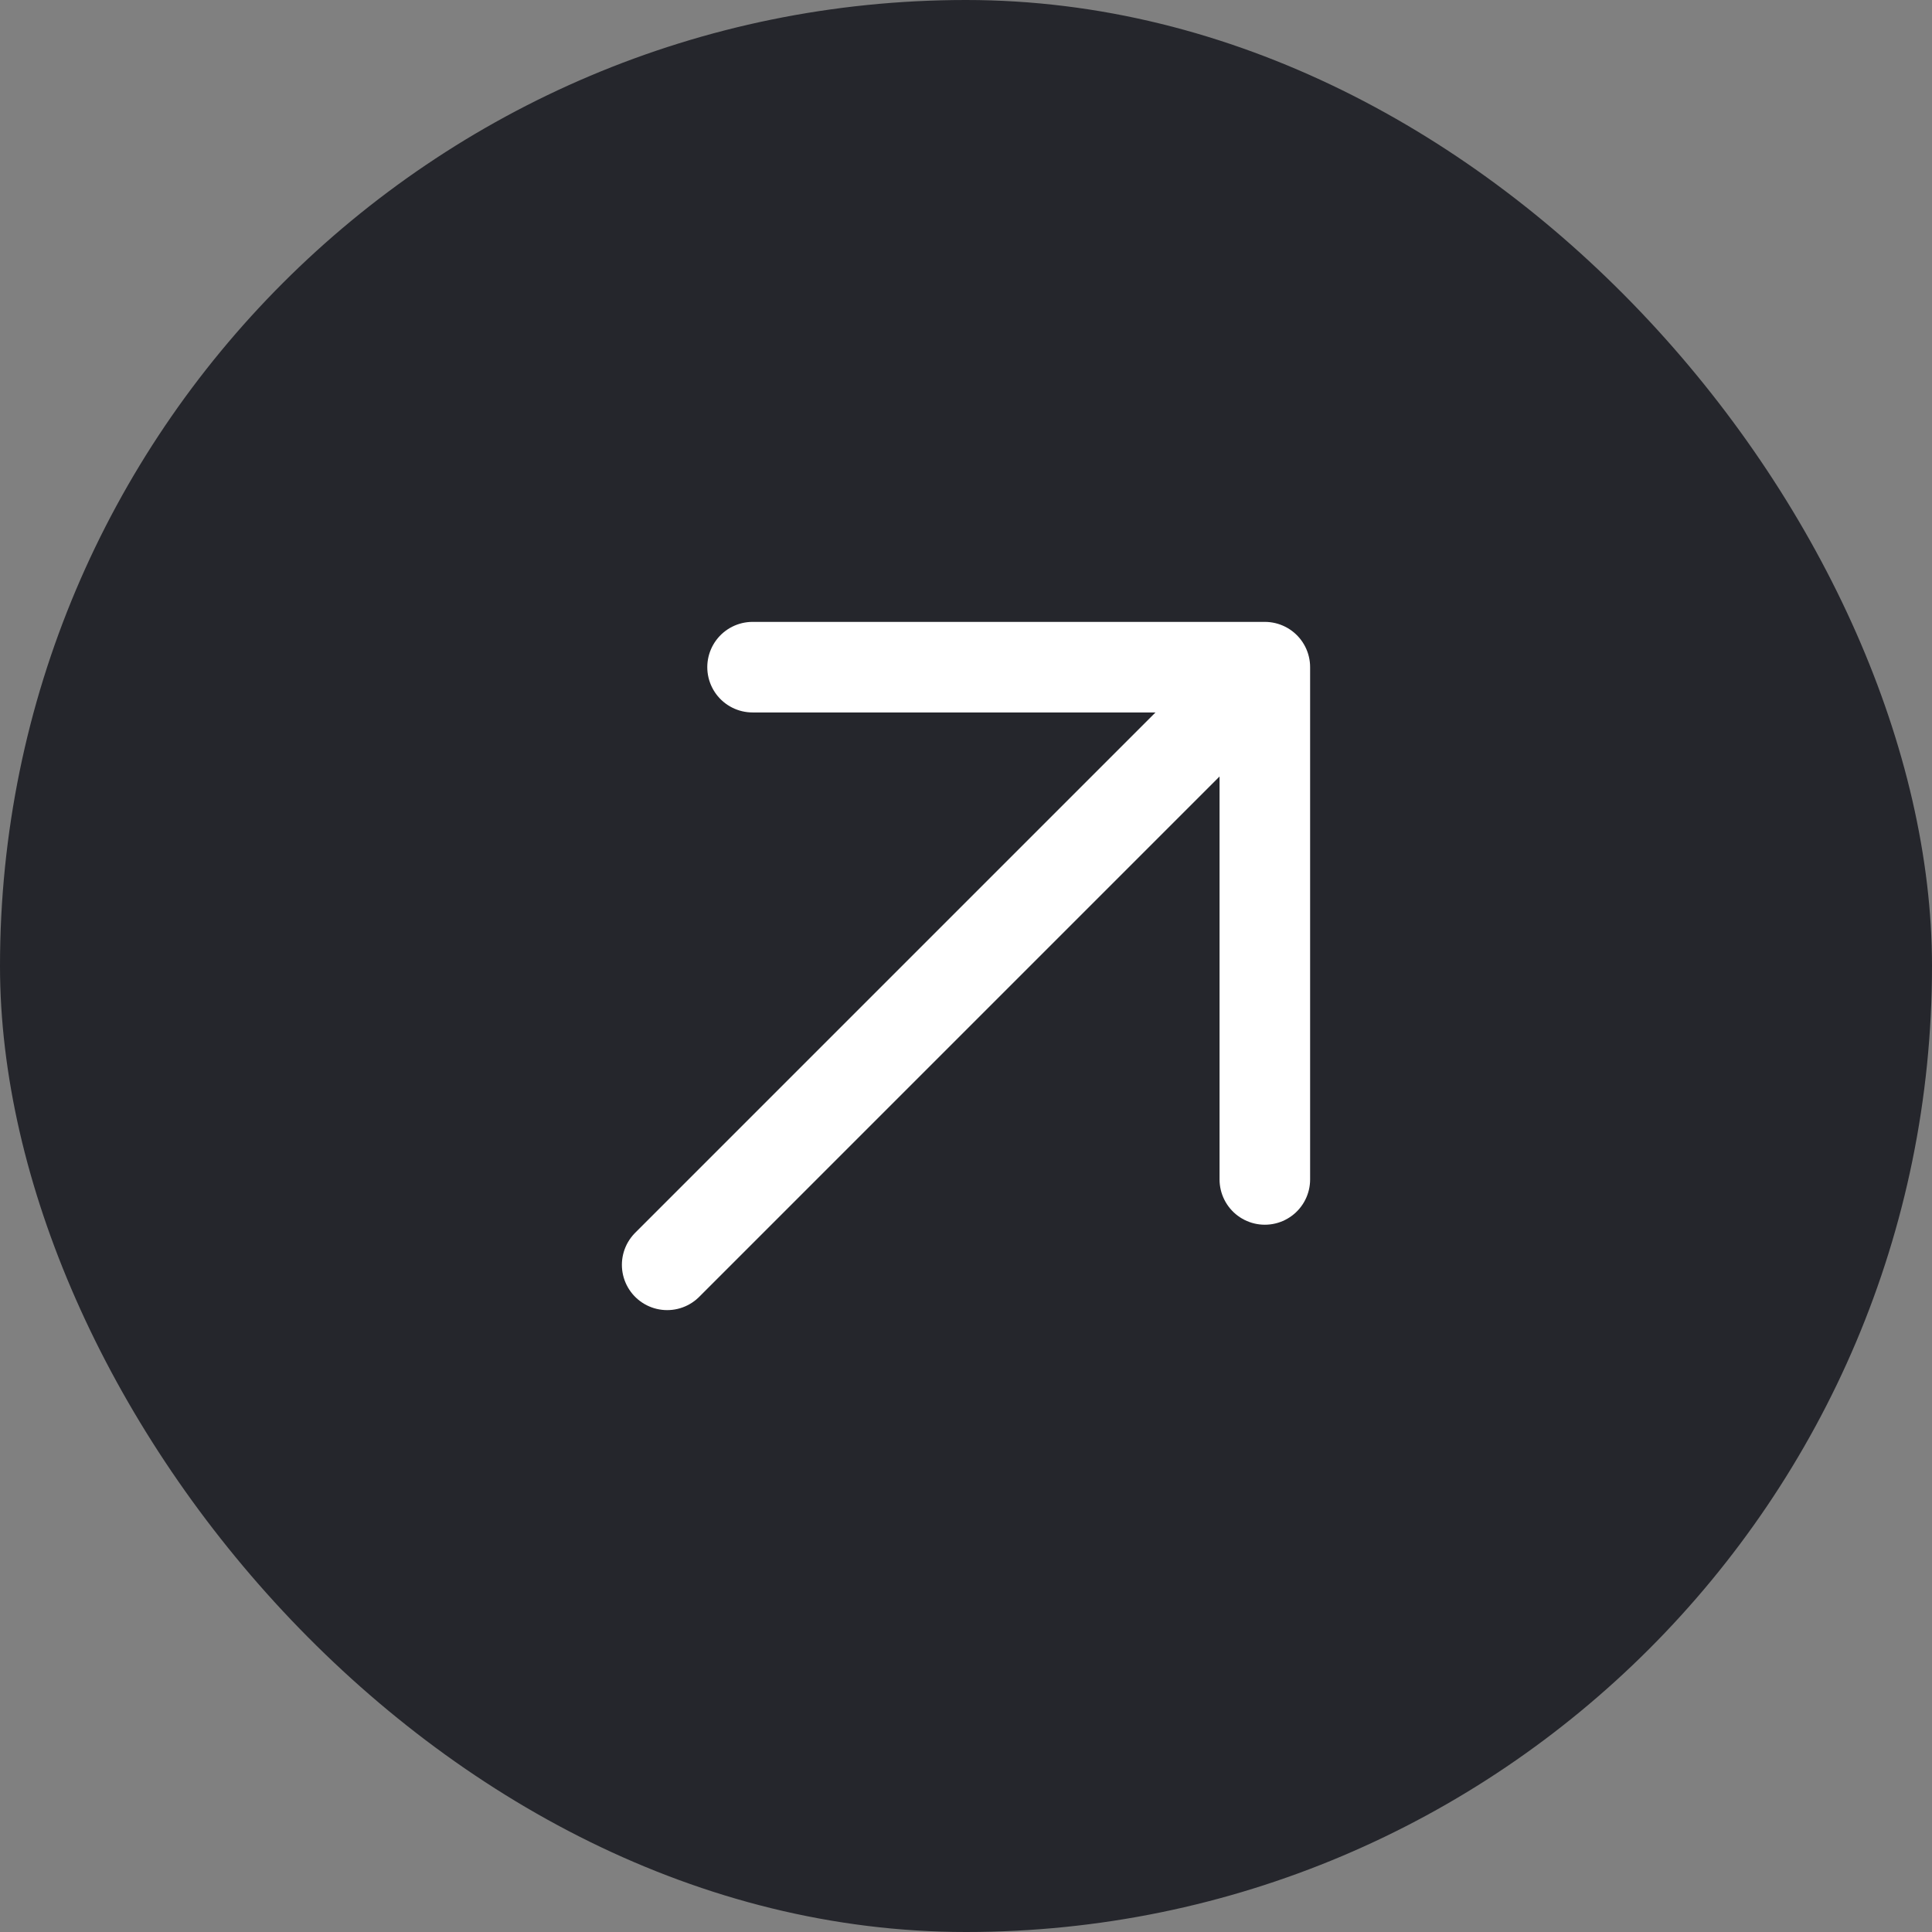
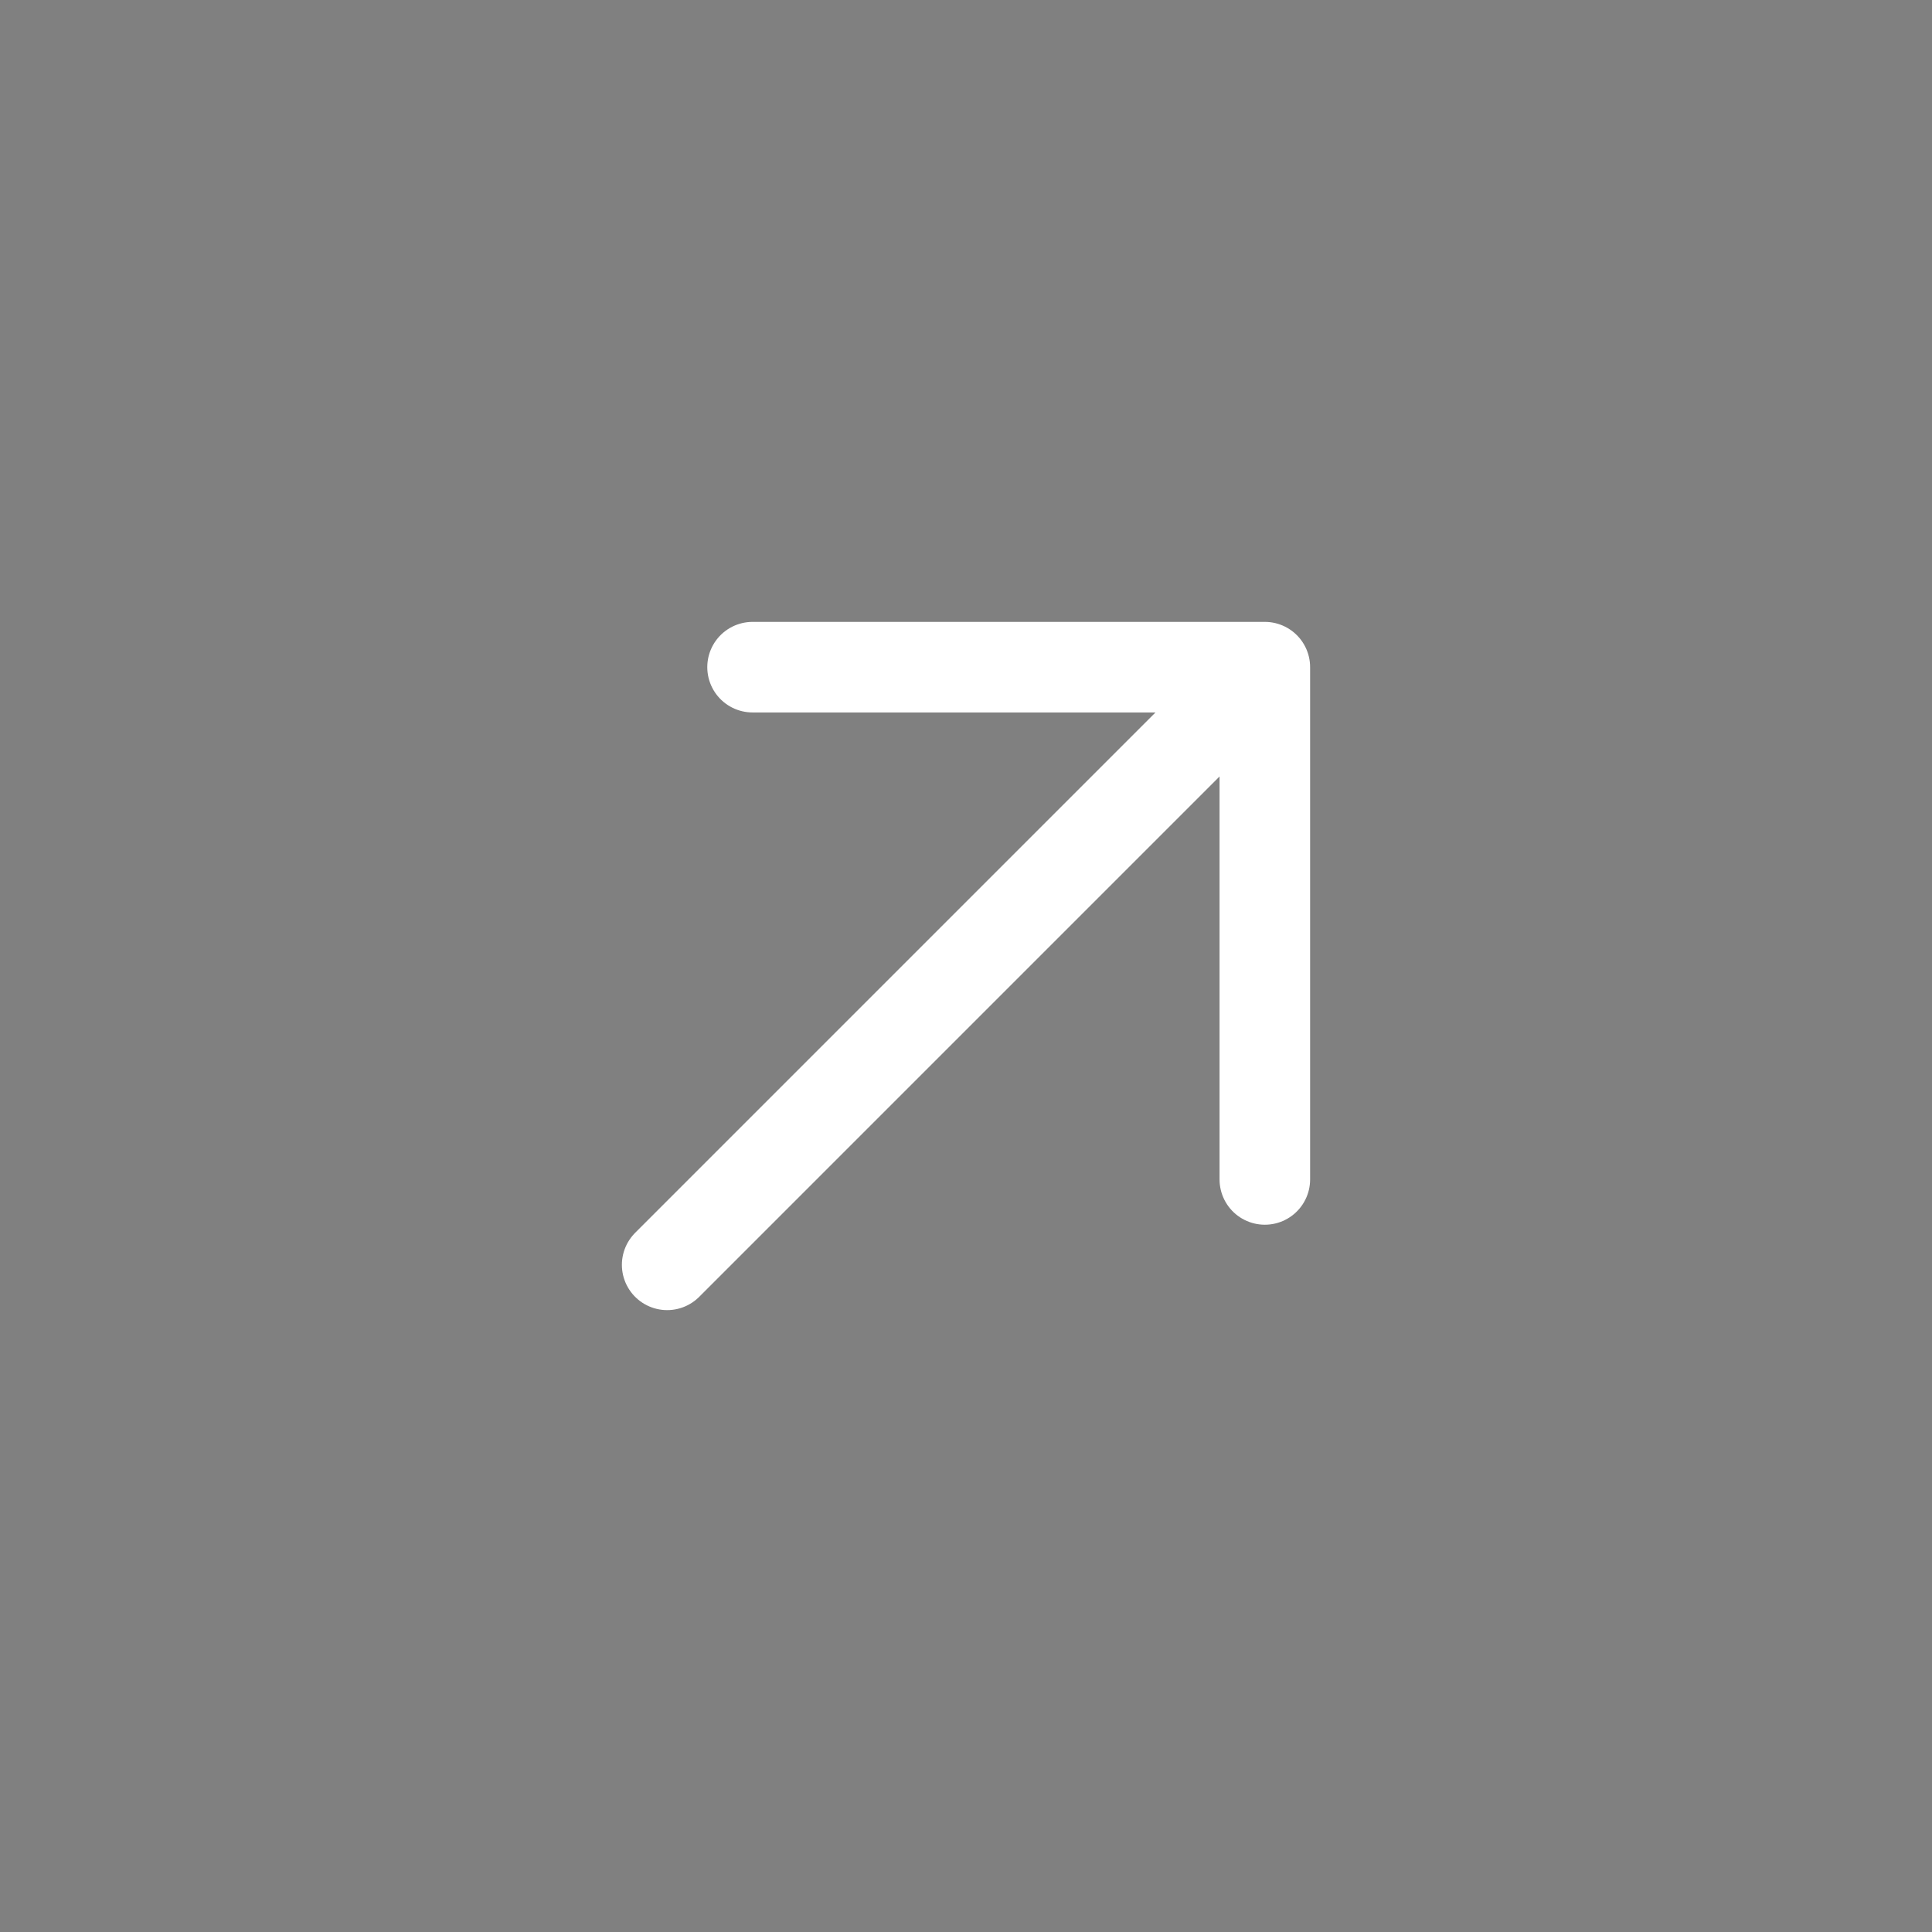
<svg xmlns="http://www.w3.org/2000/svg" width="40" height="40" viewBox="0 0 40 40" fill="none">
  <rect x="0" y="0" width="40" height="40" fill="#808080" stroke="none" />
-   <rect width="40" height="40" rx="20" fill="#25262C" />
  <path d="M13.813 26.187L26.187 13.813M26.187 13.813V24.419M26.187 13.813H15.581" stroke="white" stroke-width="1.875" stroke-linecap="round" stroke-linejoin="round" />
</svg>